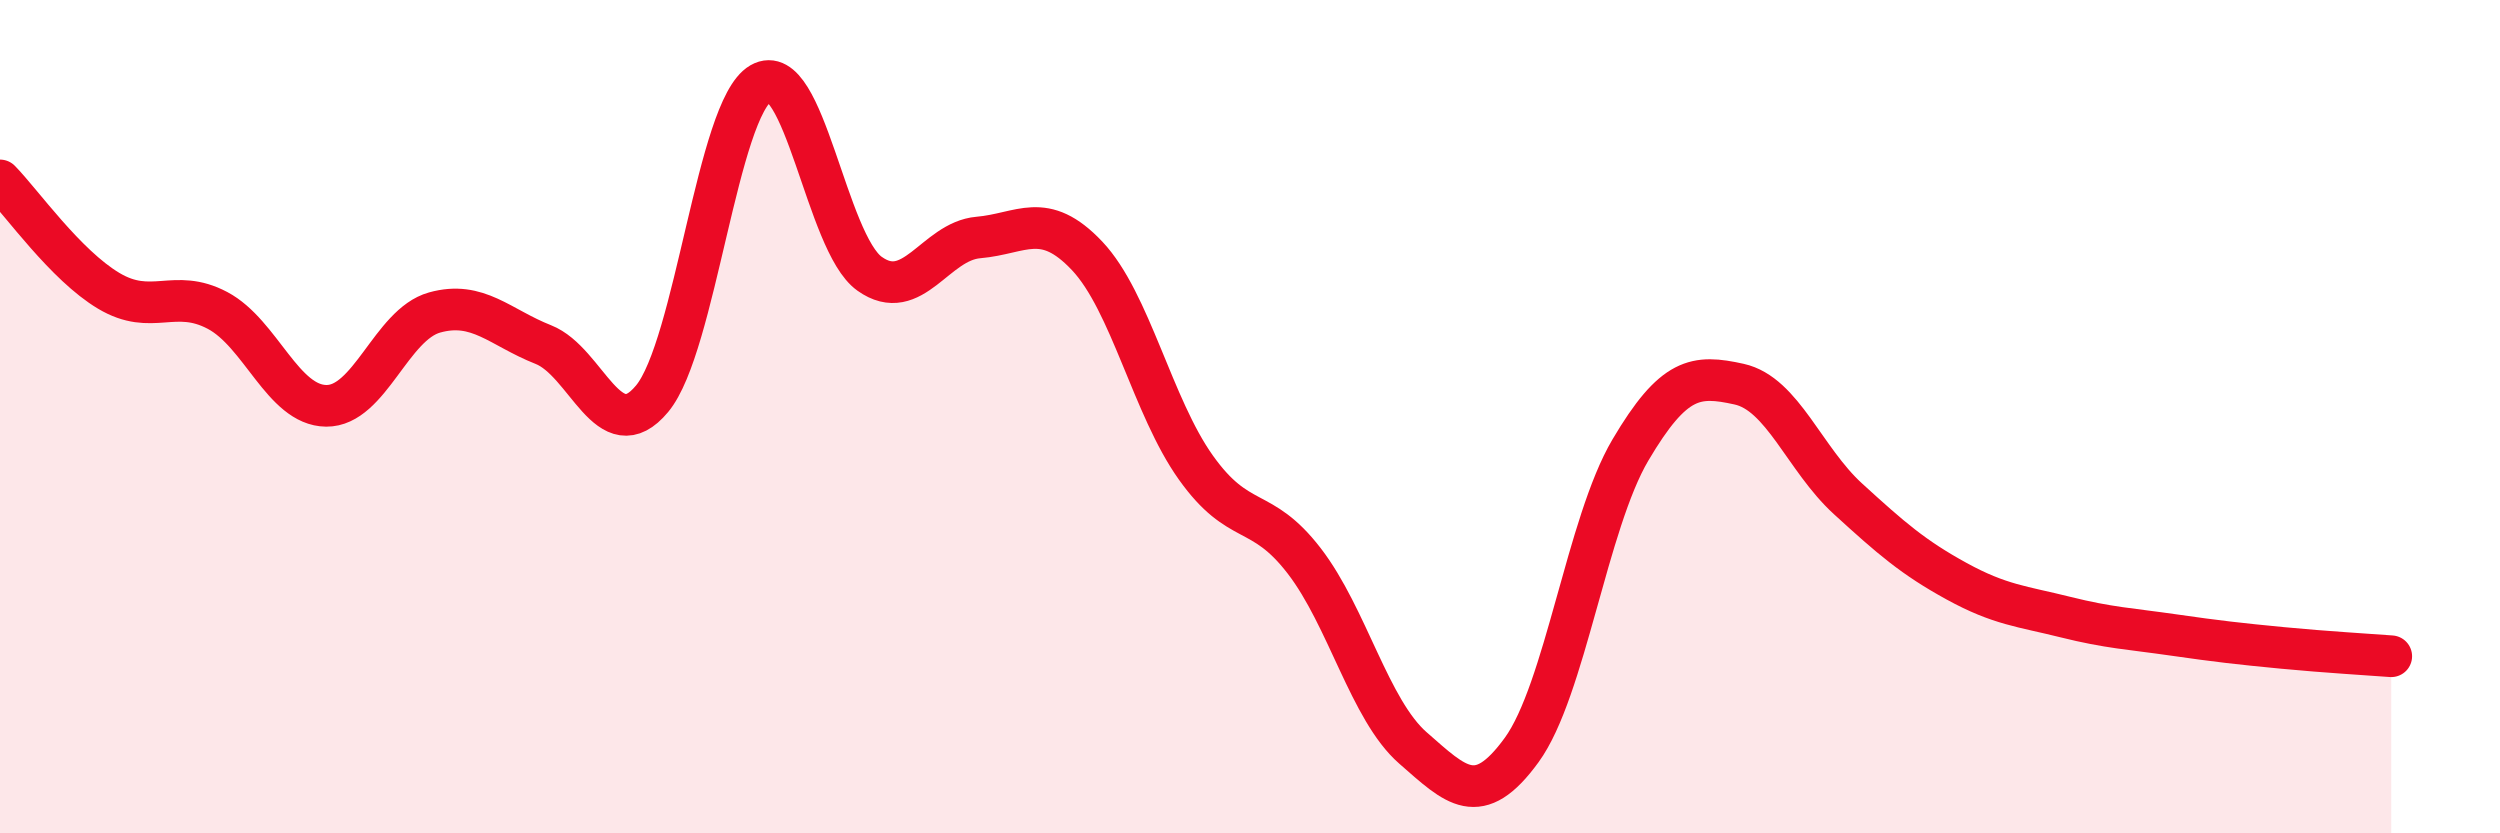
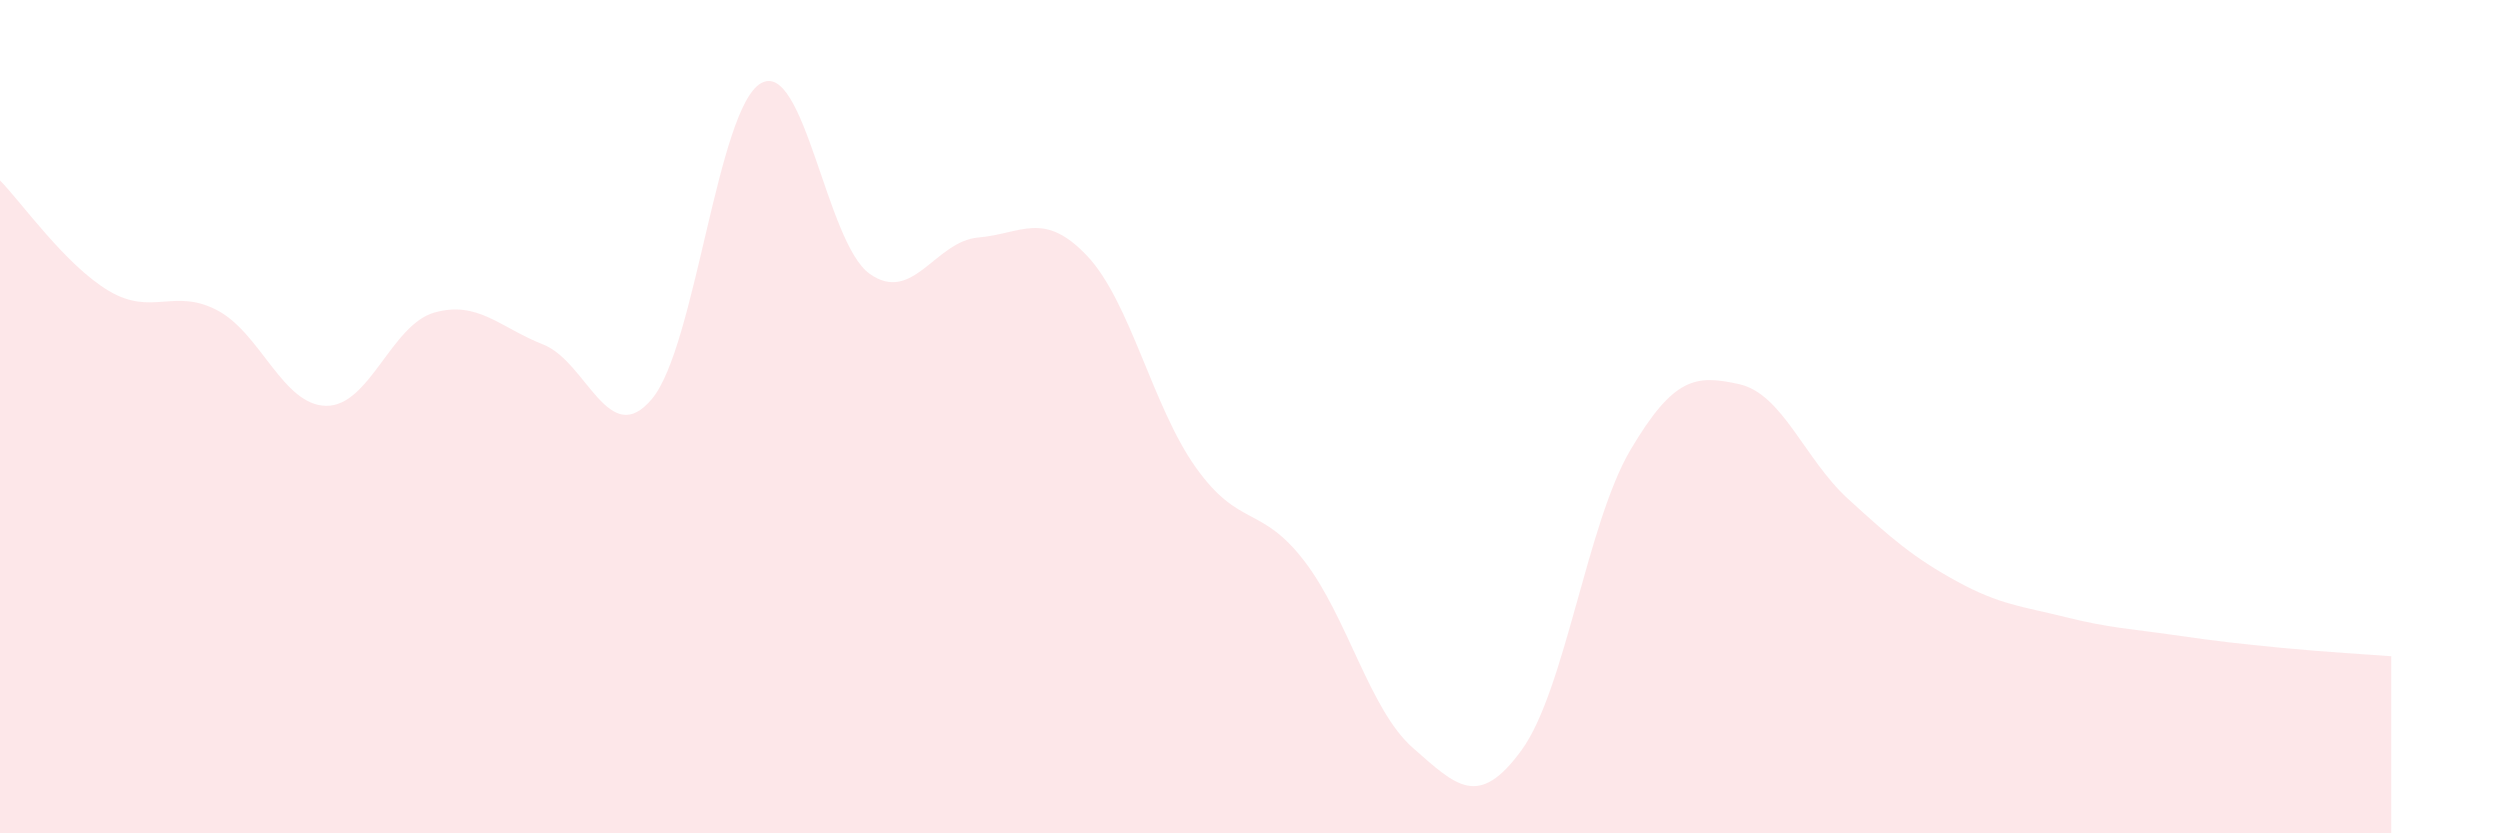
<svg xmlns="http://www.w3.org/2000/svg" width="60" height="20" viewBox="0 0 60 20">
  <path d="M 0,4.33 C 0.52,4.86 1.57,6.36 2.61,6.98 C 3.65,7.6 4.18,6.9 5.22,7.45 C 6.26,8 6.79,9.73 7.83,9.74 C 8.87,9.75 9.39,7.79 10.43,7.5 C 11.47,7.21 12,7.86 13.04,8.27 C 14.08,8.68 14.61,10.82 15.65,9.57 C 16.69,8.32 17.22,2.6 18.26,2 C 19.3,1.4 19.83,5.83 20.87,6.57 C 21.91,7.31 22.44,5.79 23.48,5.7 C 24.52,5.61 25.05,5.04 26.09,6.14 C 27.13,7.24 27.66,9.76 28.7,11.22 C 29.74,12.68 30.26,12.11 31.3,13.46 C 32.34,14.81 32.87,17.04 33.91,17.95 C 34.95,18.86 35.48,19.43 36.52,18 C 37.56,16.57 38.09,12.56 39.13,10.8 C 40.17,9.04 40.7,8.99 41.74,9.22 C 42.78,9.45 43.31,11.02 44.35,11.97 C 45.39,12.92 45.92,13.38 46.96,13.95 C 48,14.52 48.53,14.55 49.57,14.81 C 50.61,15.07 51.13,15.09 52.17,15.24 C 53.21,15.39 53.74,15.45 54.78,15.55 C 55.82,15.65 56.87,15.71 57.39,15.75L57.39 20L0 20Z" fill="#EB0A25" opacity="0.1" stroke-linecap="round" stroke-linejoin="round" />
-   <path d="M 0,4.33 C 0.52,4.86 1.57,6.36 2.61,6.98 C 3.65,7.6 4.18,6.9 5.22,7.45 C 6.26,8 6.79,9.73 7.83,9.74 C 8.87,9.75 9.39,7.79 10.43,7.5 C 11.47,7.21 12,7.86 13.04,8.27 C 14.08,8.68 14.61,10.82 15.65,9.57 C 16.69,8.32 17.22,2.6 18.26,2 C 19.3,1.4 19.83,5.83 20.87,6.57 C 21.91,7.31 22.44,5.79 23.48,5.7 C 24.52,5.61 25.05,5.04 26.09,6.14 C 27.13,7.24 27.66,9.76 28.7,11.22 C 29.74,12.68 30.26,12.11 31.3,13.46 C 32.34,14.81 32.87,17.04 33.91,17.95 C 34.95,18.86 35.48,19.43 36.52,18 C 37.56,16.57 38.09,12.56 39.13,10.8 C 40.17,9.04 40.7,8.99 41.74,9.22 C 42.78,9.45 43.31,11.02 44.35,11.97 C 45.39,12.92 45.92,13.38 46.96,13.95 C 48,14.52 48.53,14.55 49.57,14.81 C 50.61,15.07 51.13,15.09 52.17,15.24 C 53.21,15.39 53.74,15.45 54.78,15.55 C 55.82,15.65 56.87,15.71 57.39,15.75" stroke="#EB0A25" stroke-width="1" fill="none" stroke-linecap="round" stroke-linejoin="round" />
</svg>